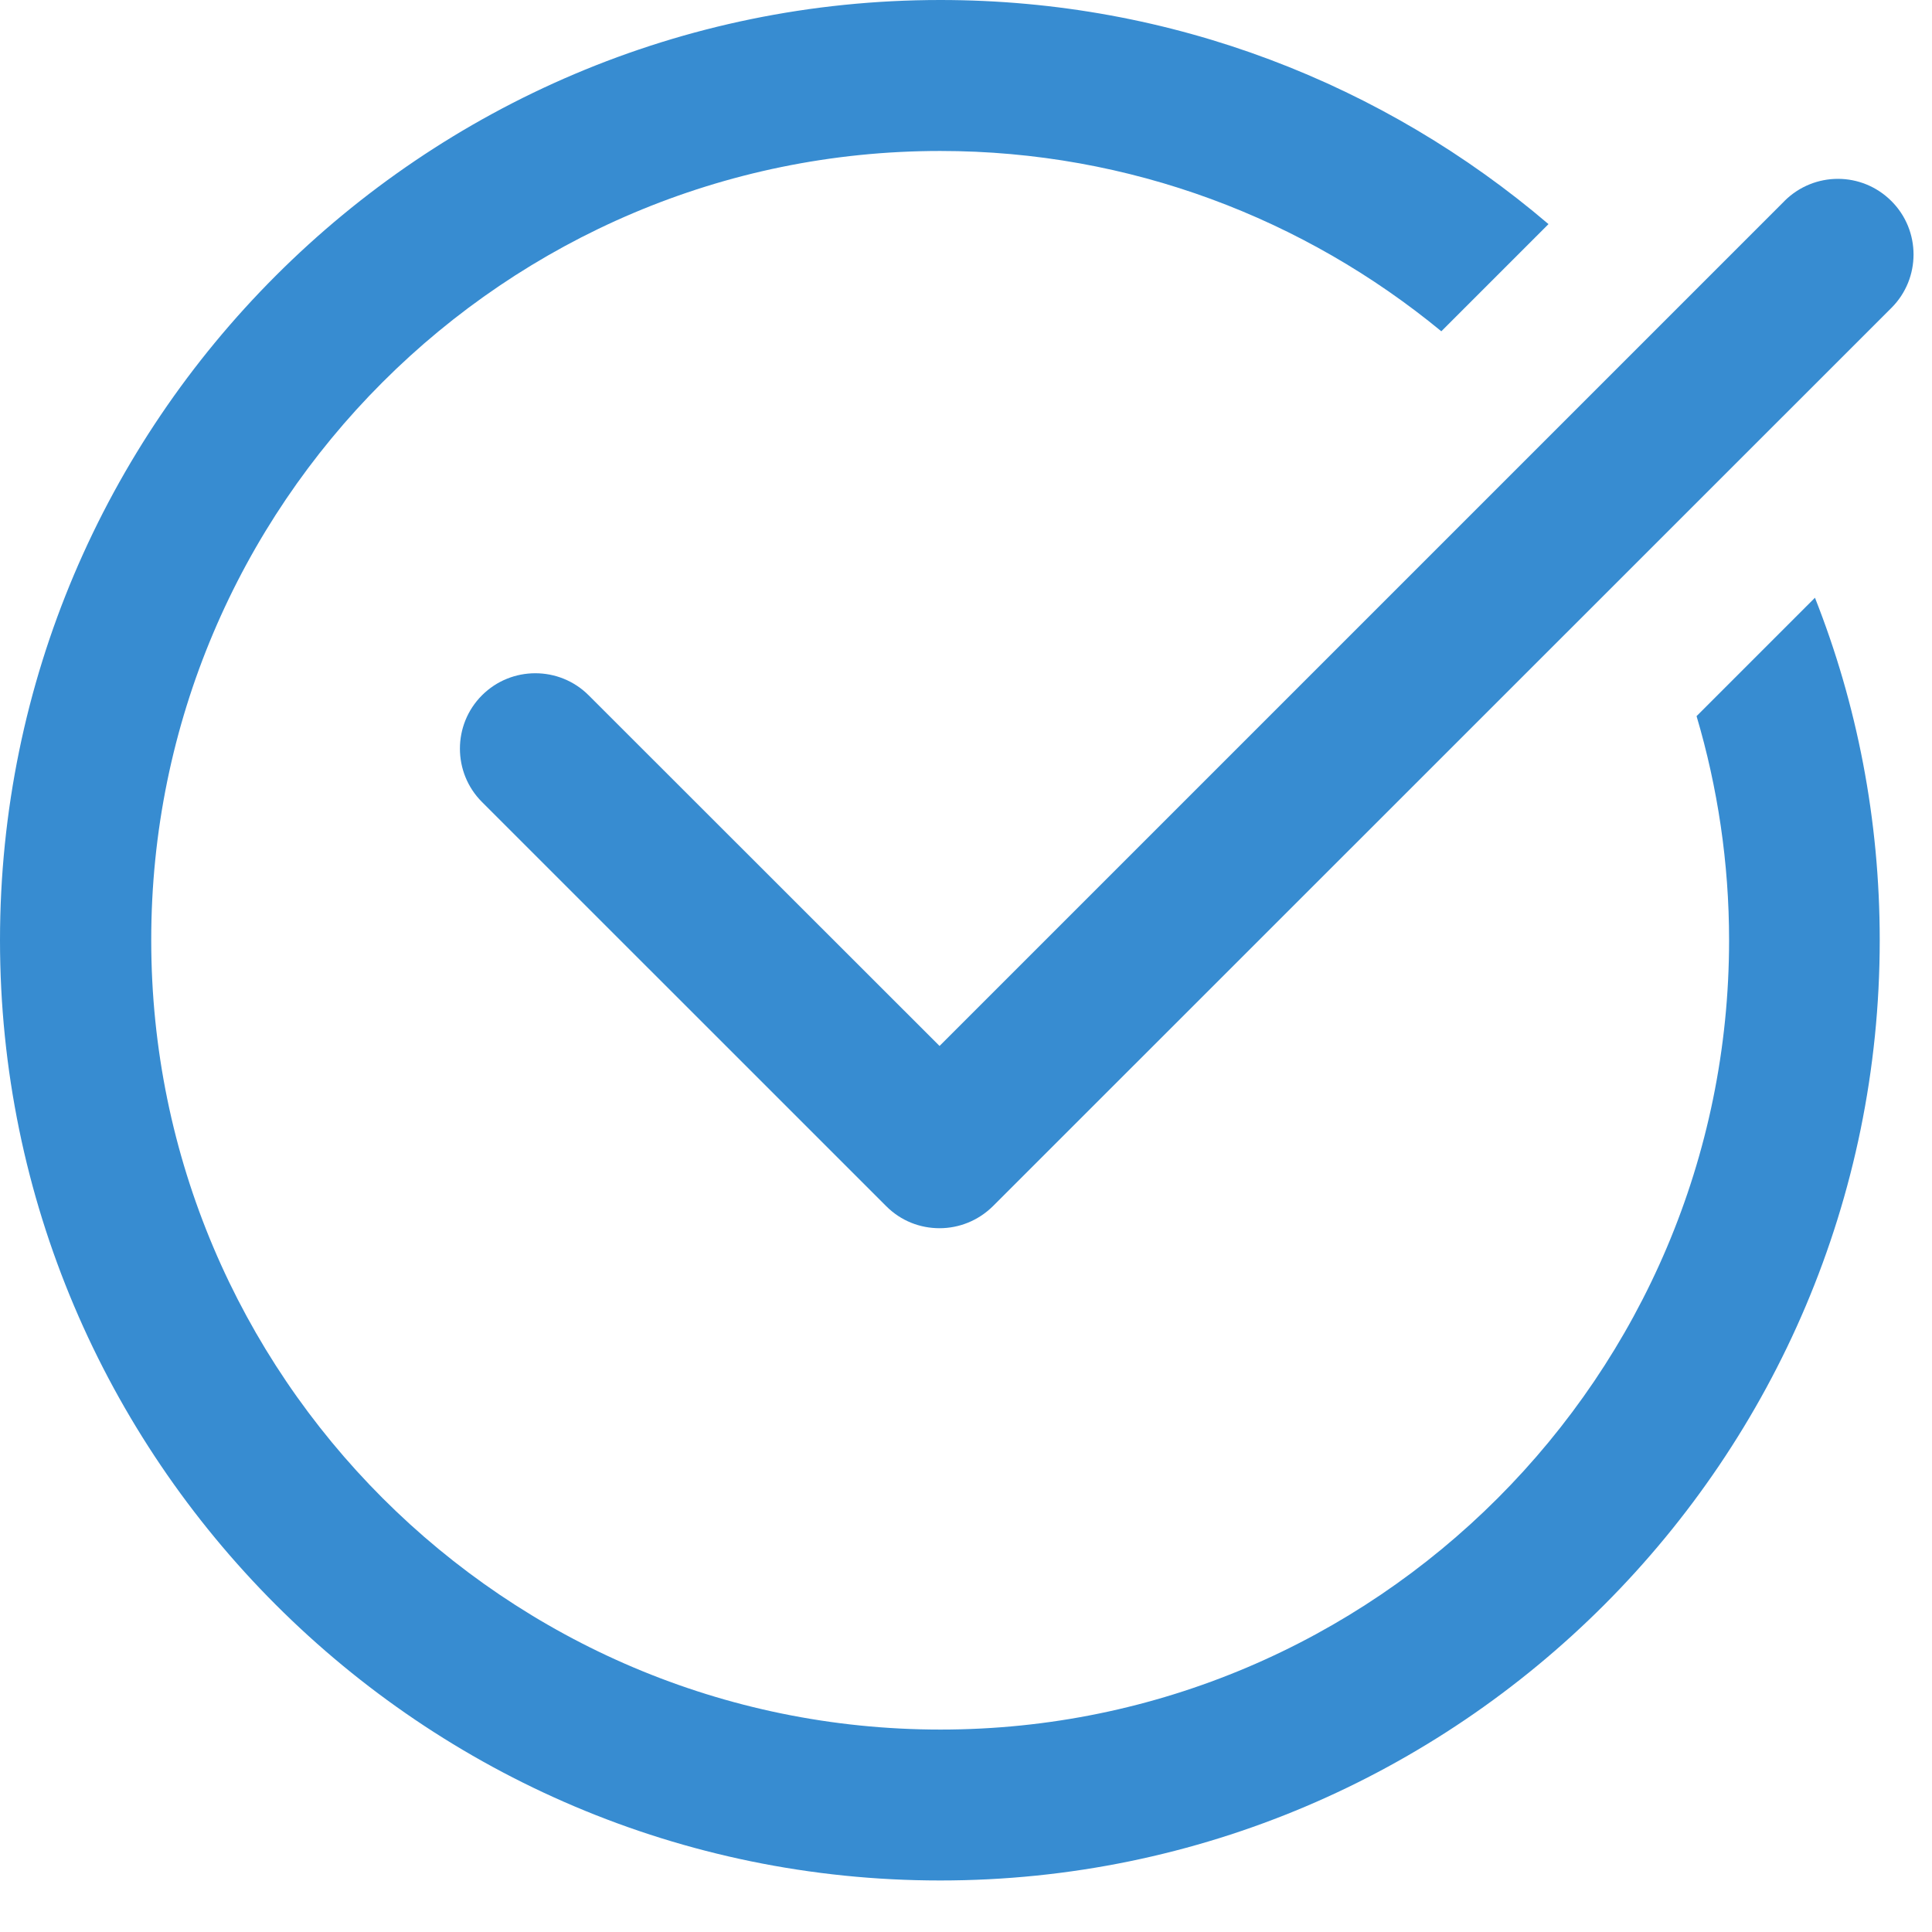
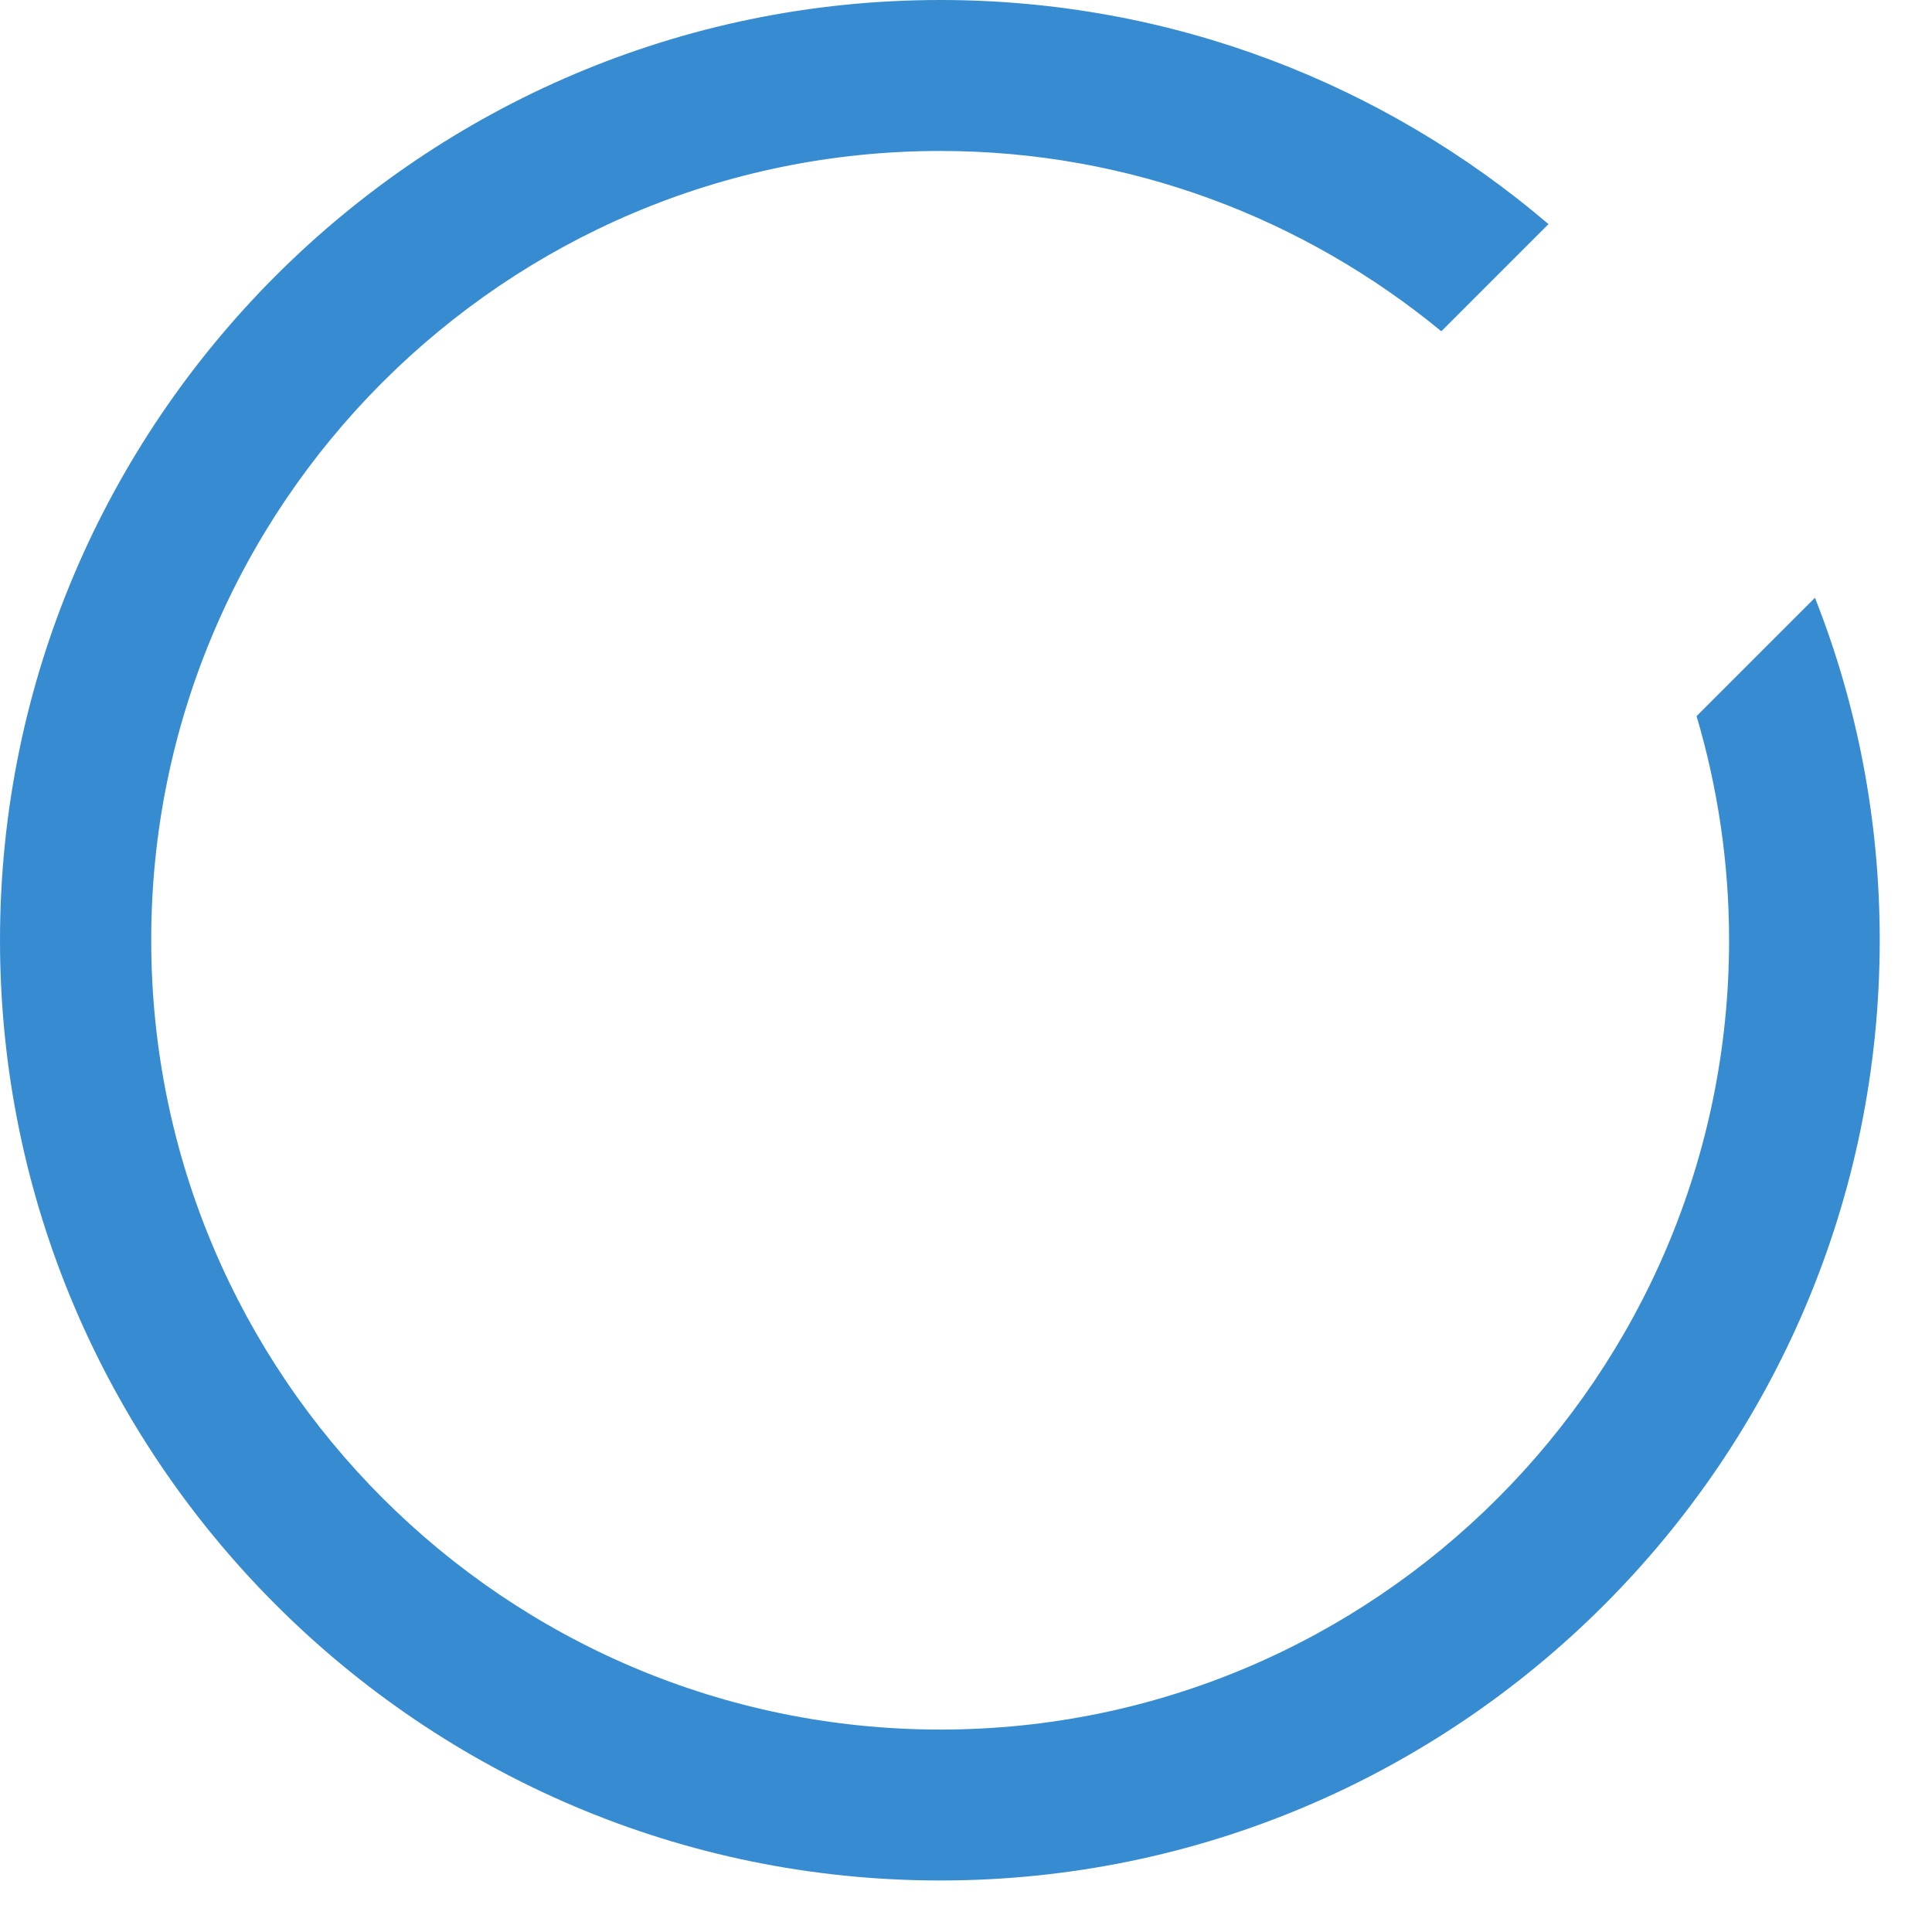
<svg xmlns="http://www.w3.org/2000/svg" width="36" height="36" viewBox="0 0 36 36" fill="none">
-   <path d="M33.253 3.744L17.507 19.49L10.969 12.956C10.421 12.408 9.529 12.408 8.981 12.956C8.433 13.504 8.433 14.396 8.981 14.944L16.514 22.476C16.79 22.752 17.146 22.886 17.507 22.886C17.868 22.886 18.225 22.748 18.501 22.476L35.245 5.736C35.793 5.188 35.793 4.296 35.245 3.748C34.693 3.195 33.806 3.195 33.253 3.743L33.253 3.744Z" fill="#378CD1" />
  <path d="M17.52 2.813C21.063 2.813 24.312 4.078 26.857 6.173L28.854 4.176C25.801 1.573 21.852 0 17.52 0C7.861 0 0 7.862 0 17.52C0 27.178 7.862 35.04 17.52 35.04C27.178 35.04 35.026 27.178 35.026 17.52C35.026 15.269 34.603 13.121 33.819 11.138L31.613 13.344C32.005 14.668 32.219 16.072 32.219 17.52C32.219 25.631 25.623 32.228 17.525 32.228C9.414 32.228 2.818 25.632 2.818 17.52C2.813 9.409 9.409 2.813 17.52 2.813L17.52 2.813Z" fill="#378CD1" />
</svg>